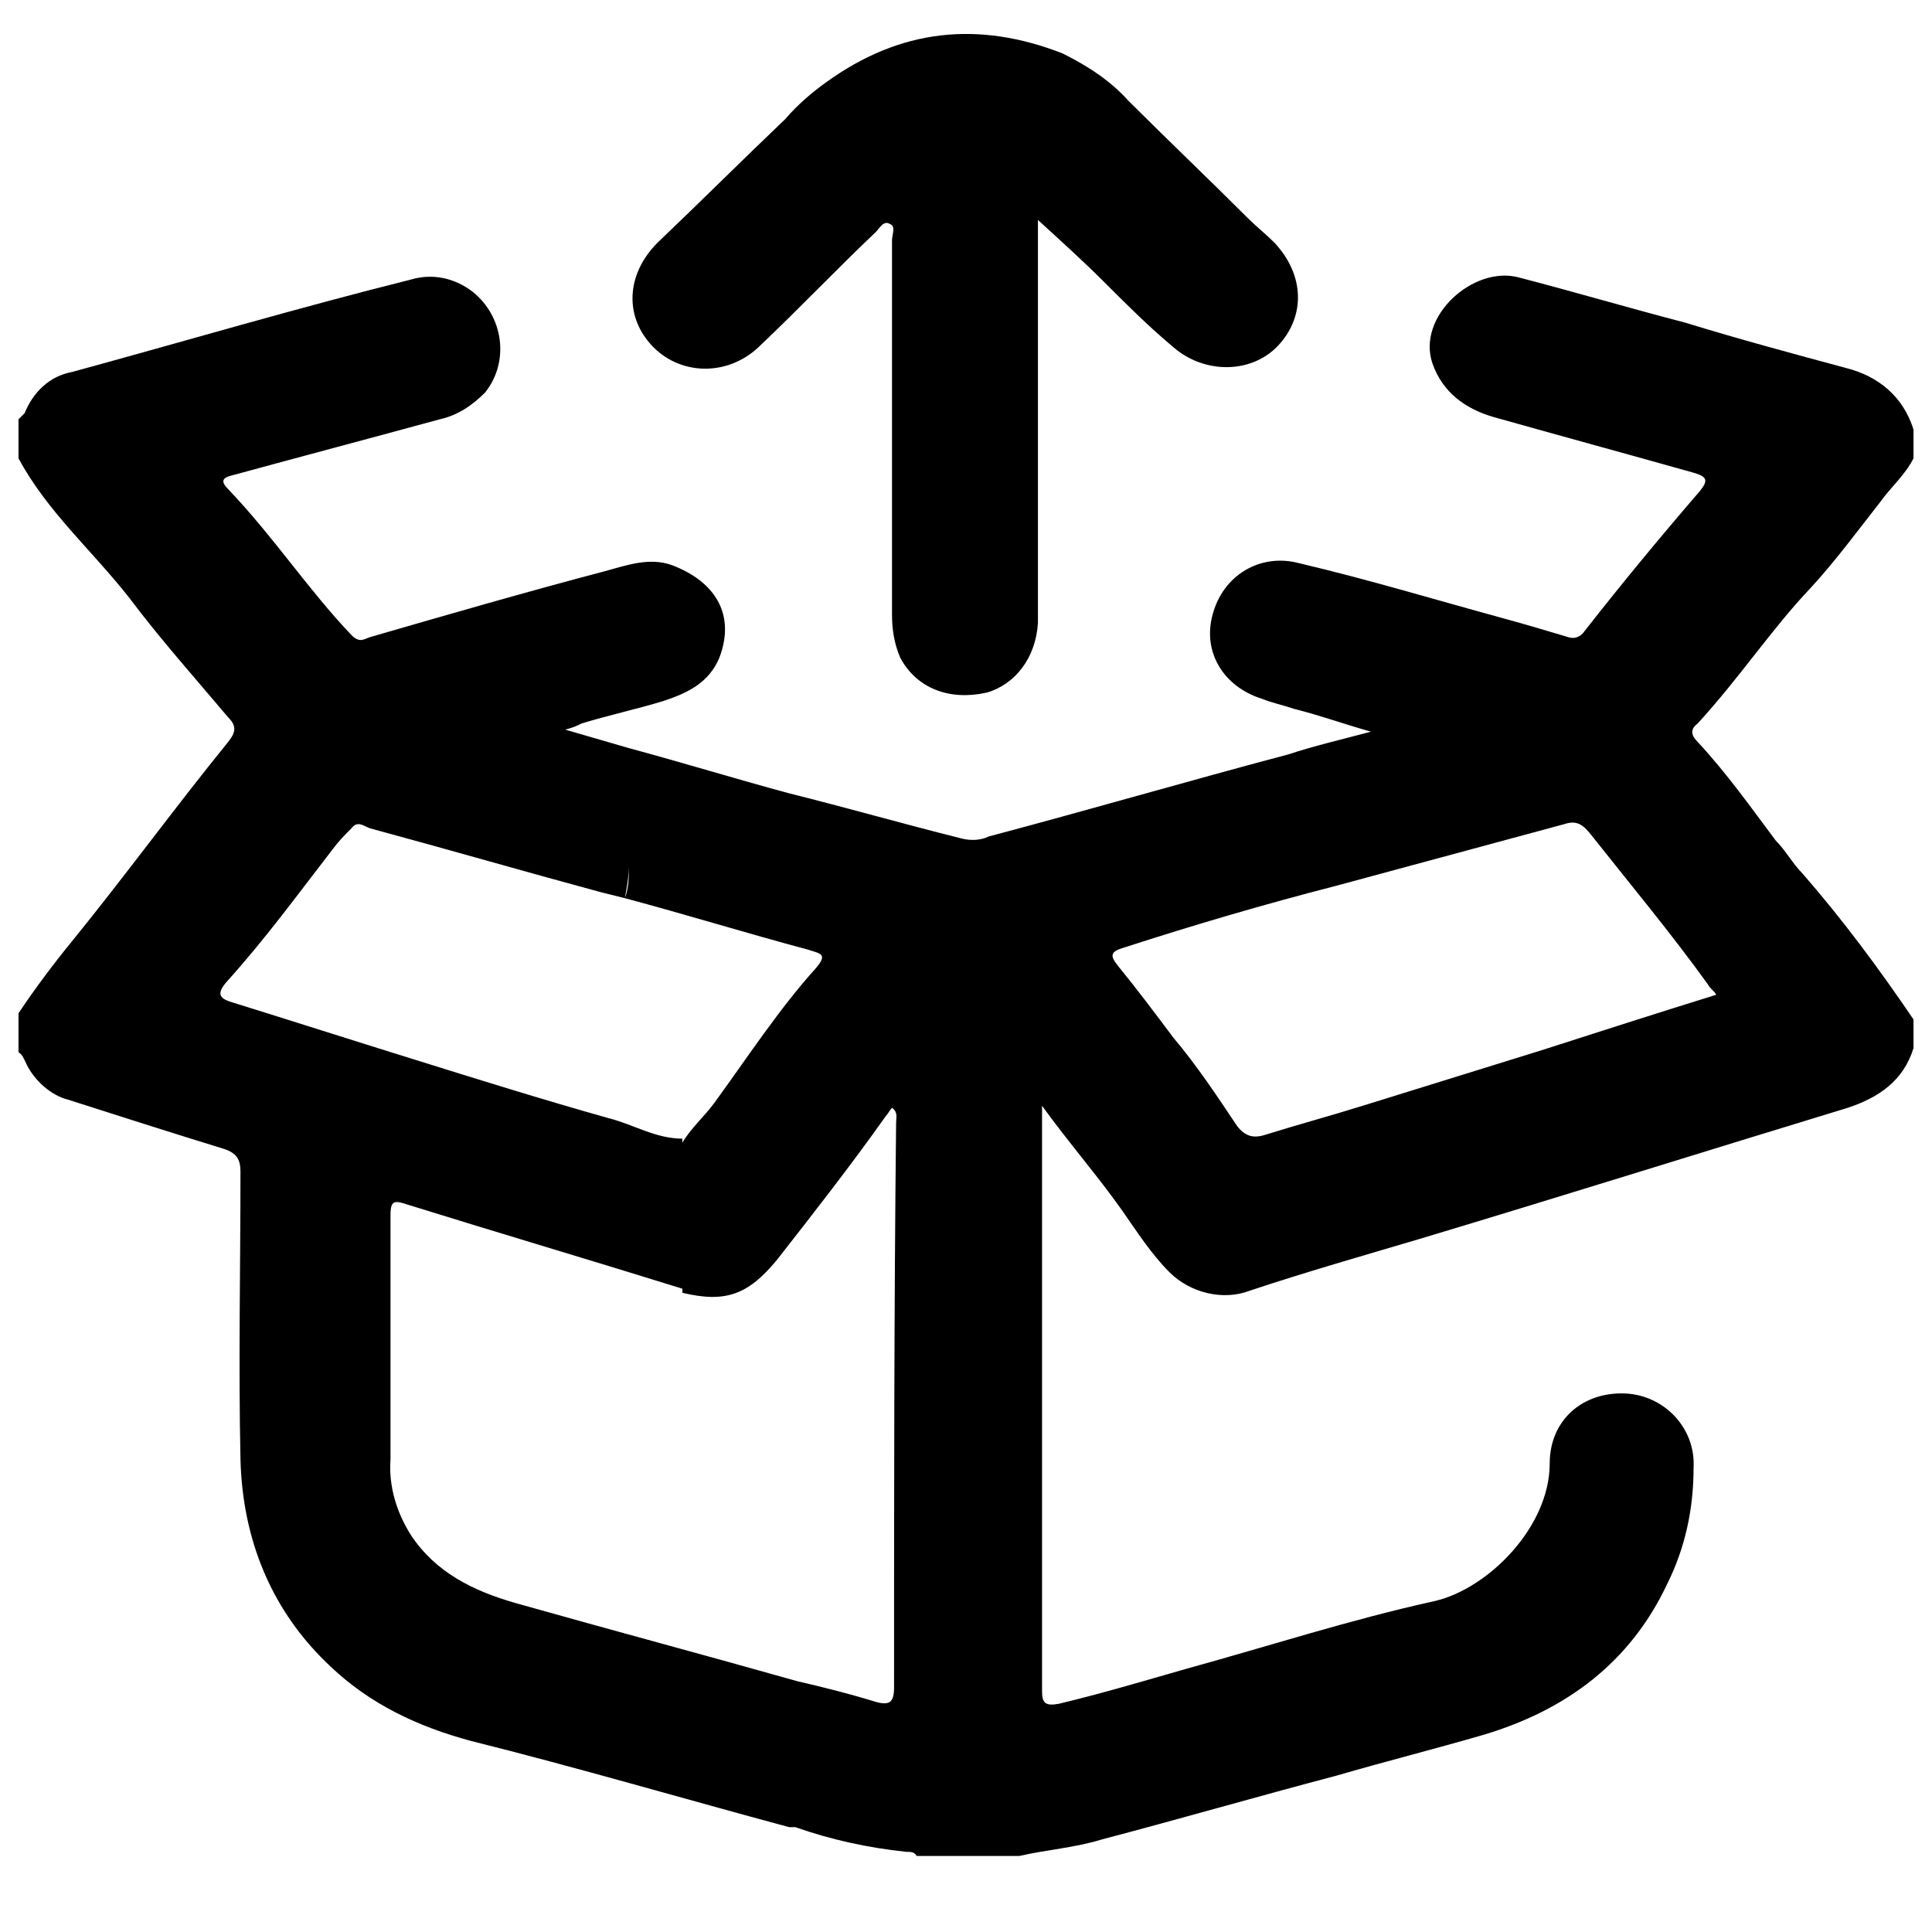
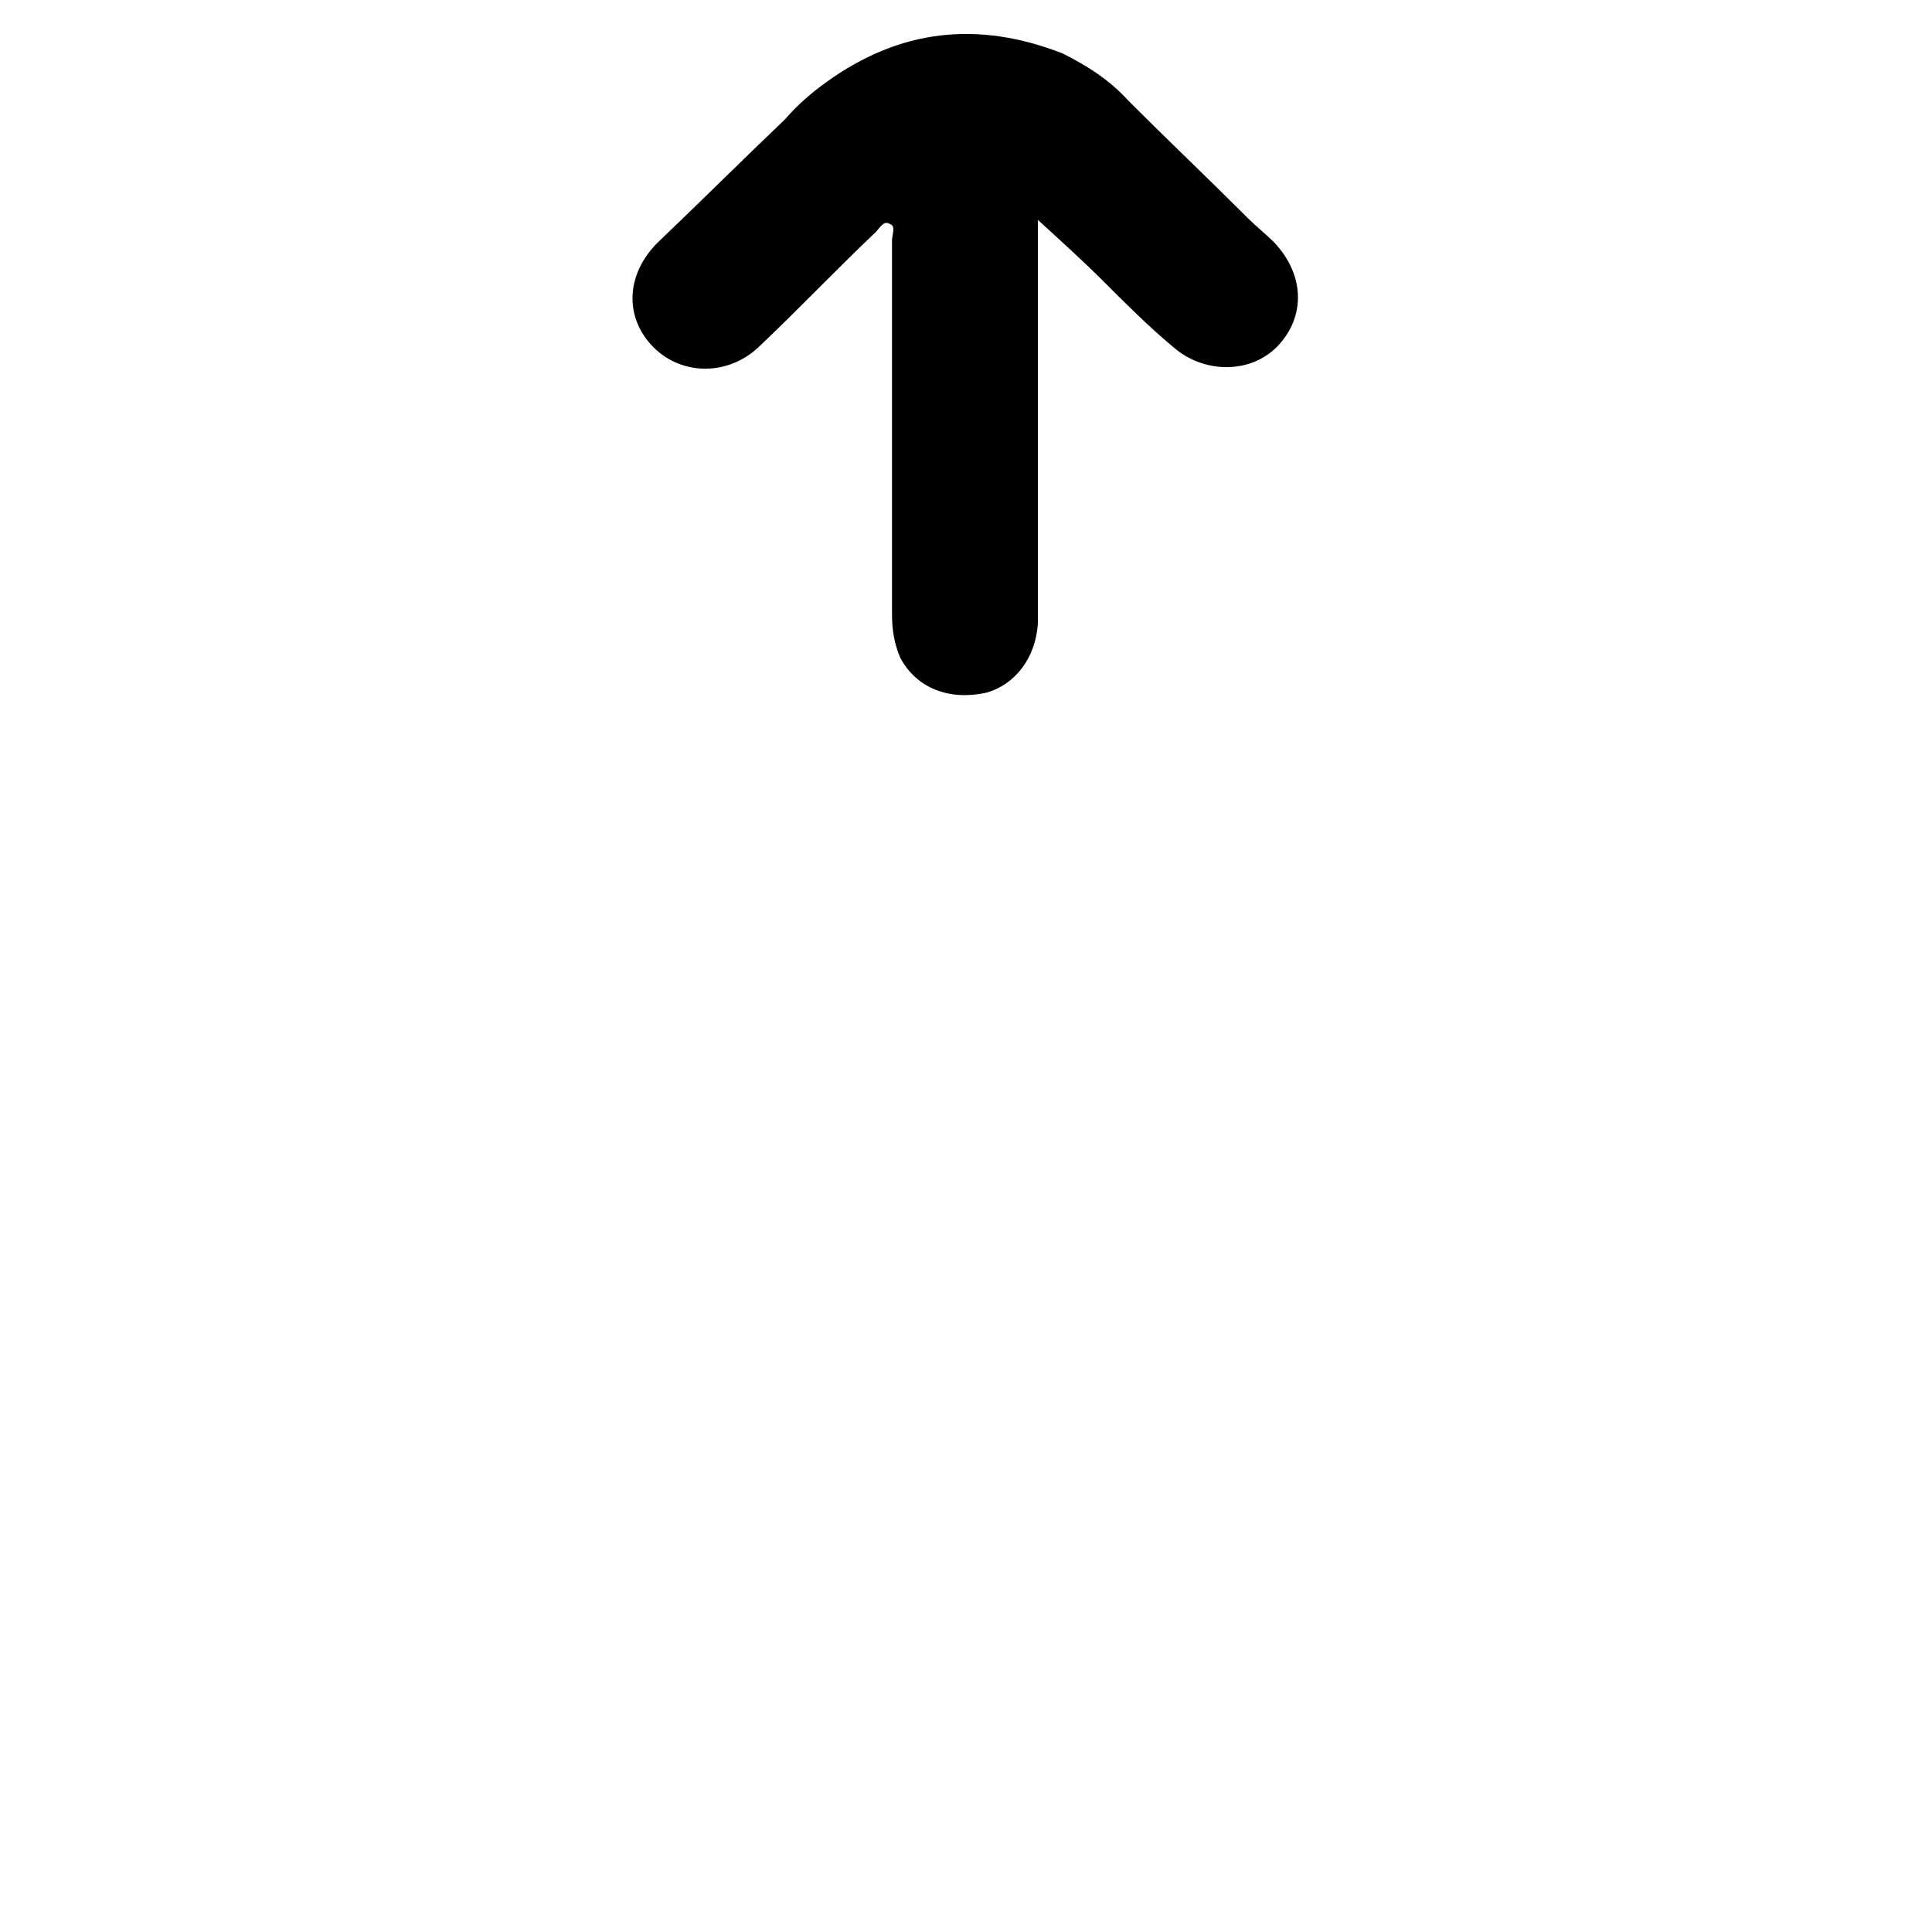
<svg xmlns="http://www.w3.org/2000/svg" version="1.1" id="Layer_1" x="0px" y="0px" viewBox="0 0 94 94" style="enable-background:new 0 0 94 94;" xml:space="preserve">
-   <path d="M88.1,28.6c1.2-1.3,2.3-2.8,3.4-4.2c0.5-0.7,1.2-1.3,1.6-2.1v-1.4c-0.5-1.6-1.7-2.6-3.3-3c-2.6-0.7-5.2-1.4-7.8-2.2  c-2.7-0.7-5.4-1.5-8.1-2.2c-2.2-0.6-5,1.9-4.2,4.2c0.5,1.4,1.6,2.2,3,2.6c3.2,0.9,6.5,1.8,9.7,2.7c0.7,0.2,0.7,0.4,0.3,0.9  c-1.9,2.2-3.8,4.5-5.6,6.8c-0.2,0.3-0.5,0.4-0.8,0.3c-1-0.3-2-0.6-3.1-0.9c-3.3-0.9-6.6-1.9-10-2.7c-1.9-0.5-3.7,0.6-4.2,2.5  c-0.5,1.8,0.5,3.5,2.4,4.1c0.5,0.2,1,0.3,1.6,0.5c1.2,0.3,2.3,0.7,3.7,1.1c-1.5,0.4-2.8,0.7-4,1.1c-4.9,1.3-9.7,2.7-14.6,4  c-0.4,0.2-0.9,0.2-1.3,0.1c-2.8-0.7-5.6-1.5-8.4-2.2c-2.6-0.7-5.2-1.5-7.8-2.2c0,0.9,0,1.8,0,2.7c0-0.9,0-1.8,0-2.7l-3.1-0.9  c0.4-0.1,0.6-0.2,0.8-0.3c1.3-0.4,2.7-0.7,4-1.1c1.2-0.4,2.2-0.9,2.7-2.1c0.8-2.1-0.2-3.7-2.3-4.5c-1.1-0.4-2.2,0-3.3,0.3  c-3.8,1-7.6,2.1-11.4,3.2c-0.3,0.1-0.5,0.3-0.9-0.1c-2.1-2.2-3.8-4.8-6-7.1c-0.5-0.5-0.1-0.6,0.3-0.7c3.3-0.9,6.7-1.8,10-2.7  c0.9-0.2,1.6-0.7,2.2-1.3c1.2-1.5,0.9-3.7-0.6-4.9c-0.9-0.7-2-0.9-3-0.6C14.4,15,9,16.6,3.5,18.1c-1.1,0.2-1.9,1-2.3,2  c-0.1,0.1-0.2,0.2-0.3,0.3v1.9c1.4,2.6,3.6,4.5,5.4,6.8c1.5,2,3.2,3.9,4.8,5.8c0.4,0.4,0.4,0.7,0,1.2c-2.6,3.2-5,6.5-7.6,9.7  c-0.9,1.1-1.8,2.3-2.6,3.5v1.9c0.2,0.1,0.3,0.4,0.4,0.6c0.4,0.8,1.2,1.5,2,1.7c2.5,0.8,5,1.6,7.6,2.4c0.6,0.2,0.8,0.5,0.8,1.1  c0,4.7-0.1,9.3,0,14c0.1,3.9,1.5,7.4,4.4,10.1c1.9,1.8,4.2,2.9,6.8,3.6c5.2,1.3,10.3,2.8,15.5,4.2c0.1,0,0.2,0,0.3,0l0,0  c1.7,0.6,3.5,1,5.4,1.2c0.2,0,0.4,0,0.5,0.2h5c1.3-0.3,2.7-0.4,4-0.8c3.8-1,7.6-2.1,11.4-3.1c2.4-0.7,4.8-1.3,7.2-2  c4-1.2,7.1-3.5,8.9-7.3c0.9-1.8,1.3-3.7,1.3-5.7c0.1-1.9-1.4-3.5-3.3-3.6c0,0,0,0,0,0c-2.1-0.1-3.7,1.3-3.7,3.4c0,3.1-3,6.1-5.6,6.7  c-4.1,0.9-8.1,2.2-12.1,3.3c-2.1,0.6-4.1,1.2-6.2,1.7c-0.6,0.1-0.8,0-0.8-0.6c0-5.4,0-10.9,0-16.3c0-3.9,0-7.7,0-11.6  c0-0.1,0-0.3,0-0.6c1.3,1.8,2.7,3.4,3.9,5.1c0.7,1,1.4,2.1,2.3,3c1,1,2.6,1.4,3.9,0.9c2.7-0.9,5.5-1.7,8.2-2.5  c7-2.1,14-4.3,20.9-6.4c1.5-0.5,2.7-1.3,3.2-2.9v-1.4c-1.7-2.5-3.4-4.8-5.4-7.1c-0.5-0.5-0.8-1.1-1.3-1.6c-1.2-1.6-2.4-3.3-3.8-4.8  c-0.3-0.3-0.4-0.6,0-0.9C84.7,32.9,86.2,30.6,88.1,28.6z M43.5,82.1c0,0.7-0.2,0.9-0.9,0.7c-1.3-0.4-2.5-0.7-3.8-1  c-4.6-1.3-9.1-2.5-13.7-3.8c-2.1-0.6-3.9-1.5-5.1-3.3c-0.7-1.1-1.1-2.4-1-3.7c0-4,0-7.9,0-11.9c0-0.7,0.2-0.7,0.8-0.5  c4.5,1.4,8.9,2.7,13.4,4.1l0-7.3c-1.3,0-2.4-0.7-3.6-1c-3.2-0.9-6.4-1.9-9.6-2.9c-2.9-0.9-5.7-1.8-8.6-2.7c-0.7-0.2-0.9-0.4-0.4-1  c1.9-2.1,3.5-4.3,5.2-6.5c0.3-0.4,0.6-0.7,0.9-1c0.3-0.4,0.6-0.1,0.9,0c3.7,1,7.5,2.1,11.2,3.1c0.4,0.1,0.8,0.2,1.2,0.3  c0.1-0.5,0.2-1.1,0.2-1.6c0,0.5,0,1.1-0.2,1.6c3,0.8,5.9,1.7,8.9,2.5c0.6,0.2,1,0.2,0.4,0.9c-1.8,2-3.3,4.3-4.9,6.5  c-0.5,0.7-1.2,1.3-1.6,2l0,7.3c2.1,0.5,3.2,0.1,4.6-1.6c1.8-2.3,3.6-4.6,5.3-7c0.1-0.1,0.2-0.3,0.3-0.4c0.3,0.2,0.2,0.5,0.2,0.7  C43.5,63.6,43.5,72.8,43.5,82.1z M83.1,47.9c0.1,0.2,0.3,0.3,0.4,0.5c-2.9,0.9-5.7,1.8-8.5,2.7c-2.9,0.9-5.8,1.8-8.7,2.7  c-1.6,0.5-3.1,0.9-4.7,1.4c-0.6,0.2-1,0.1-1.4-0.4c-1-1.5-2-3-3.1-4.3c-0.9-1.2-1.8-2.4-2.7-3.5c-0.4-0.5-0.4-0.7,0.3-0.9  C58.1,45,61.5,44,65,43.1c3.7-1,7.4-2,11.1-3c0.6-0.2,0.9,0,1.3,0.5C79.3,43,81.3,45.4,83.1,47.9z" />
  <path d="M37,16.8c1.9-1.8,3.7-3.7,5.6-5.5c0.2-0.2,0.4-0.6,0.7-0.4c0.3,0.1,0.1,0.5,0.1,0.8c0,6.1,0,12.1,0,18.2  c0,0.7,0.1,1.4,0.4,2.1c0.8,1.5,2.4,2.1,4.2,1.7c1.4-0.4,2.4-1.7,2.5-3.4c0-5.3,0-10.6,0-16v-3.6c1.2,1.1,2.2,2,3.2,3  c1.1,1.1,2.2,2.2,3.4,3.2c1.5,1.3,3.8,1.3,5.1-0.1c1.3-1.4,1.3-3.4-0.2-5c-0.4-0.4-0.9-0.8-1.3-1.2c-1.9-1.9-3.9-3.8-5.8-5.7  c-0.9-1-2-1.7-3.2-2.3C47.6,1,43.8,1.4,40.2,4c-0.7,0.5-1.4,1.1-2,1.8c-2.1,2-4.1,4-6.2,6c-1.6,1.6-1.6,3.7-0.2,5.1  C33.2,18.3,35.5,18.3,37,16.8z" />
</svg>